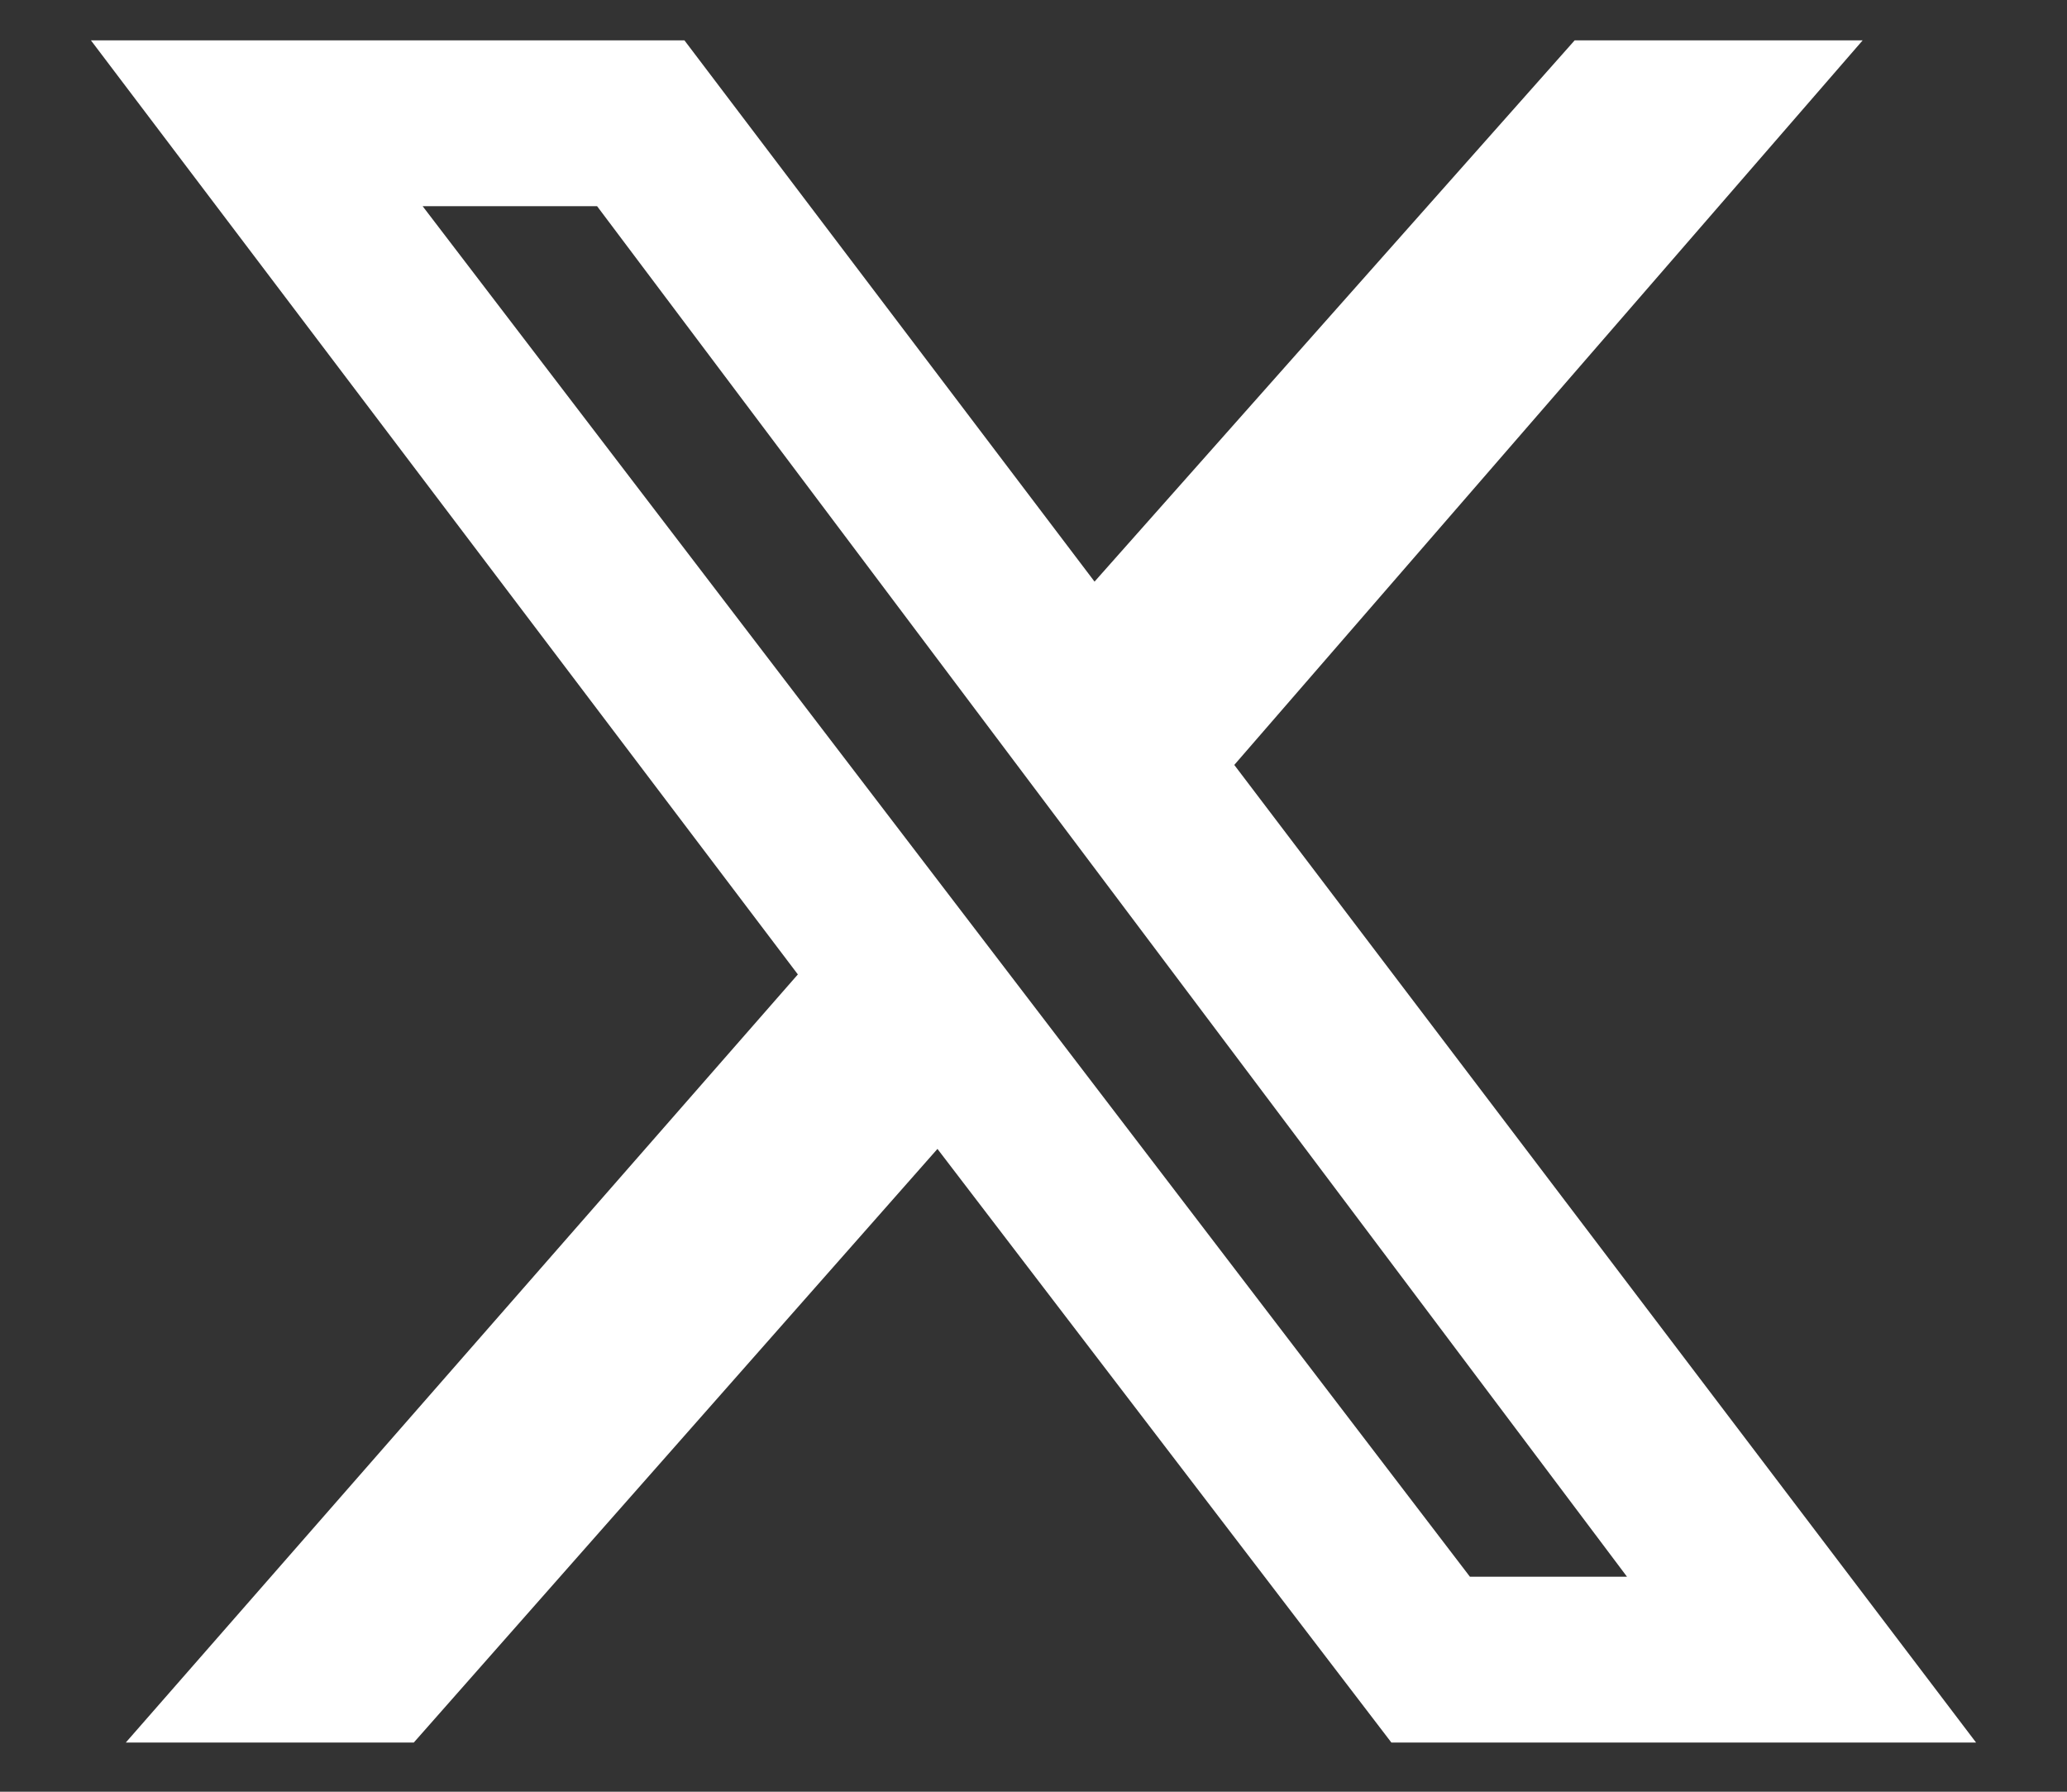
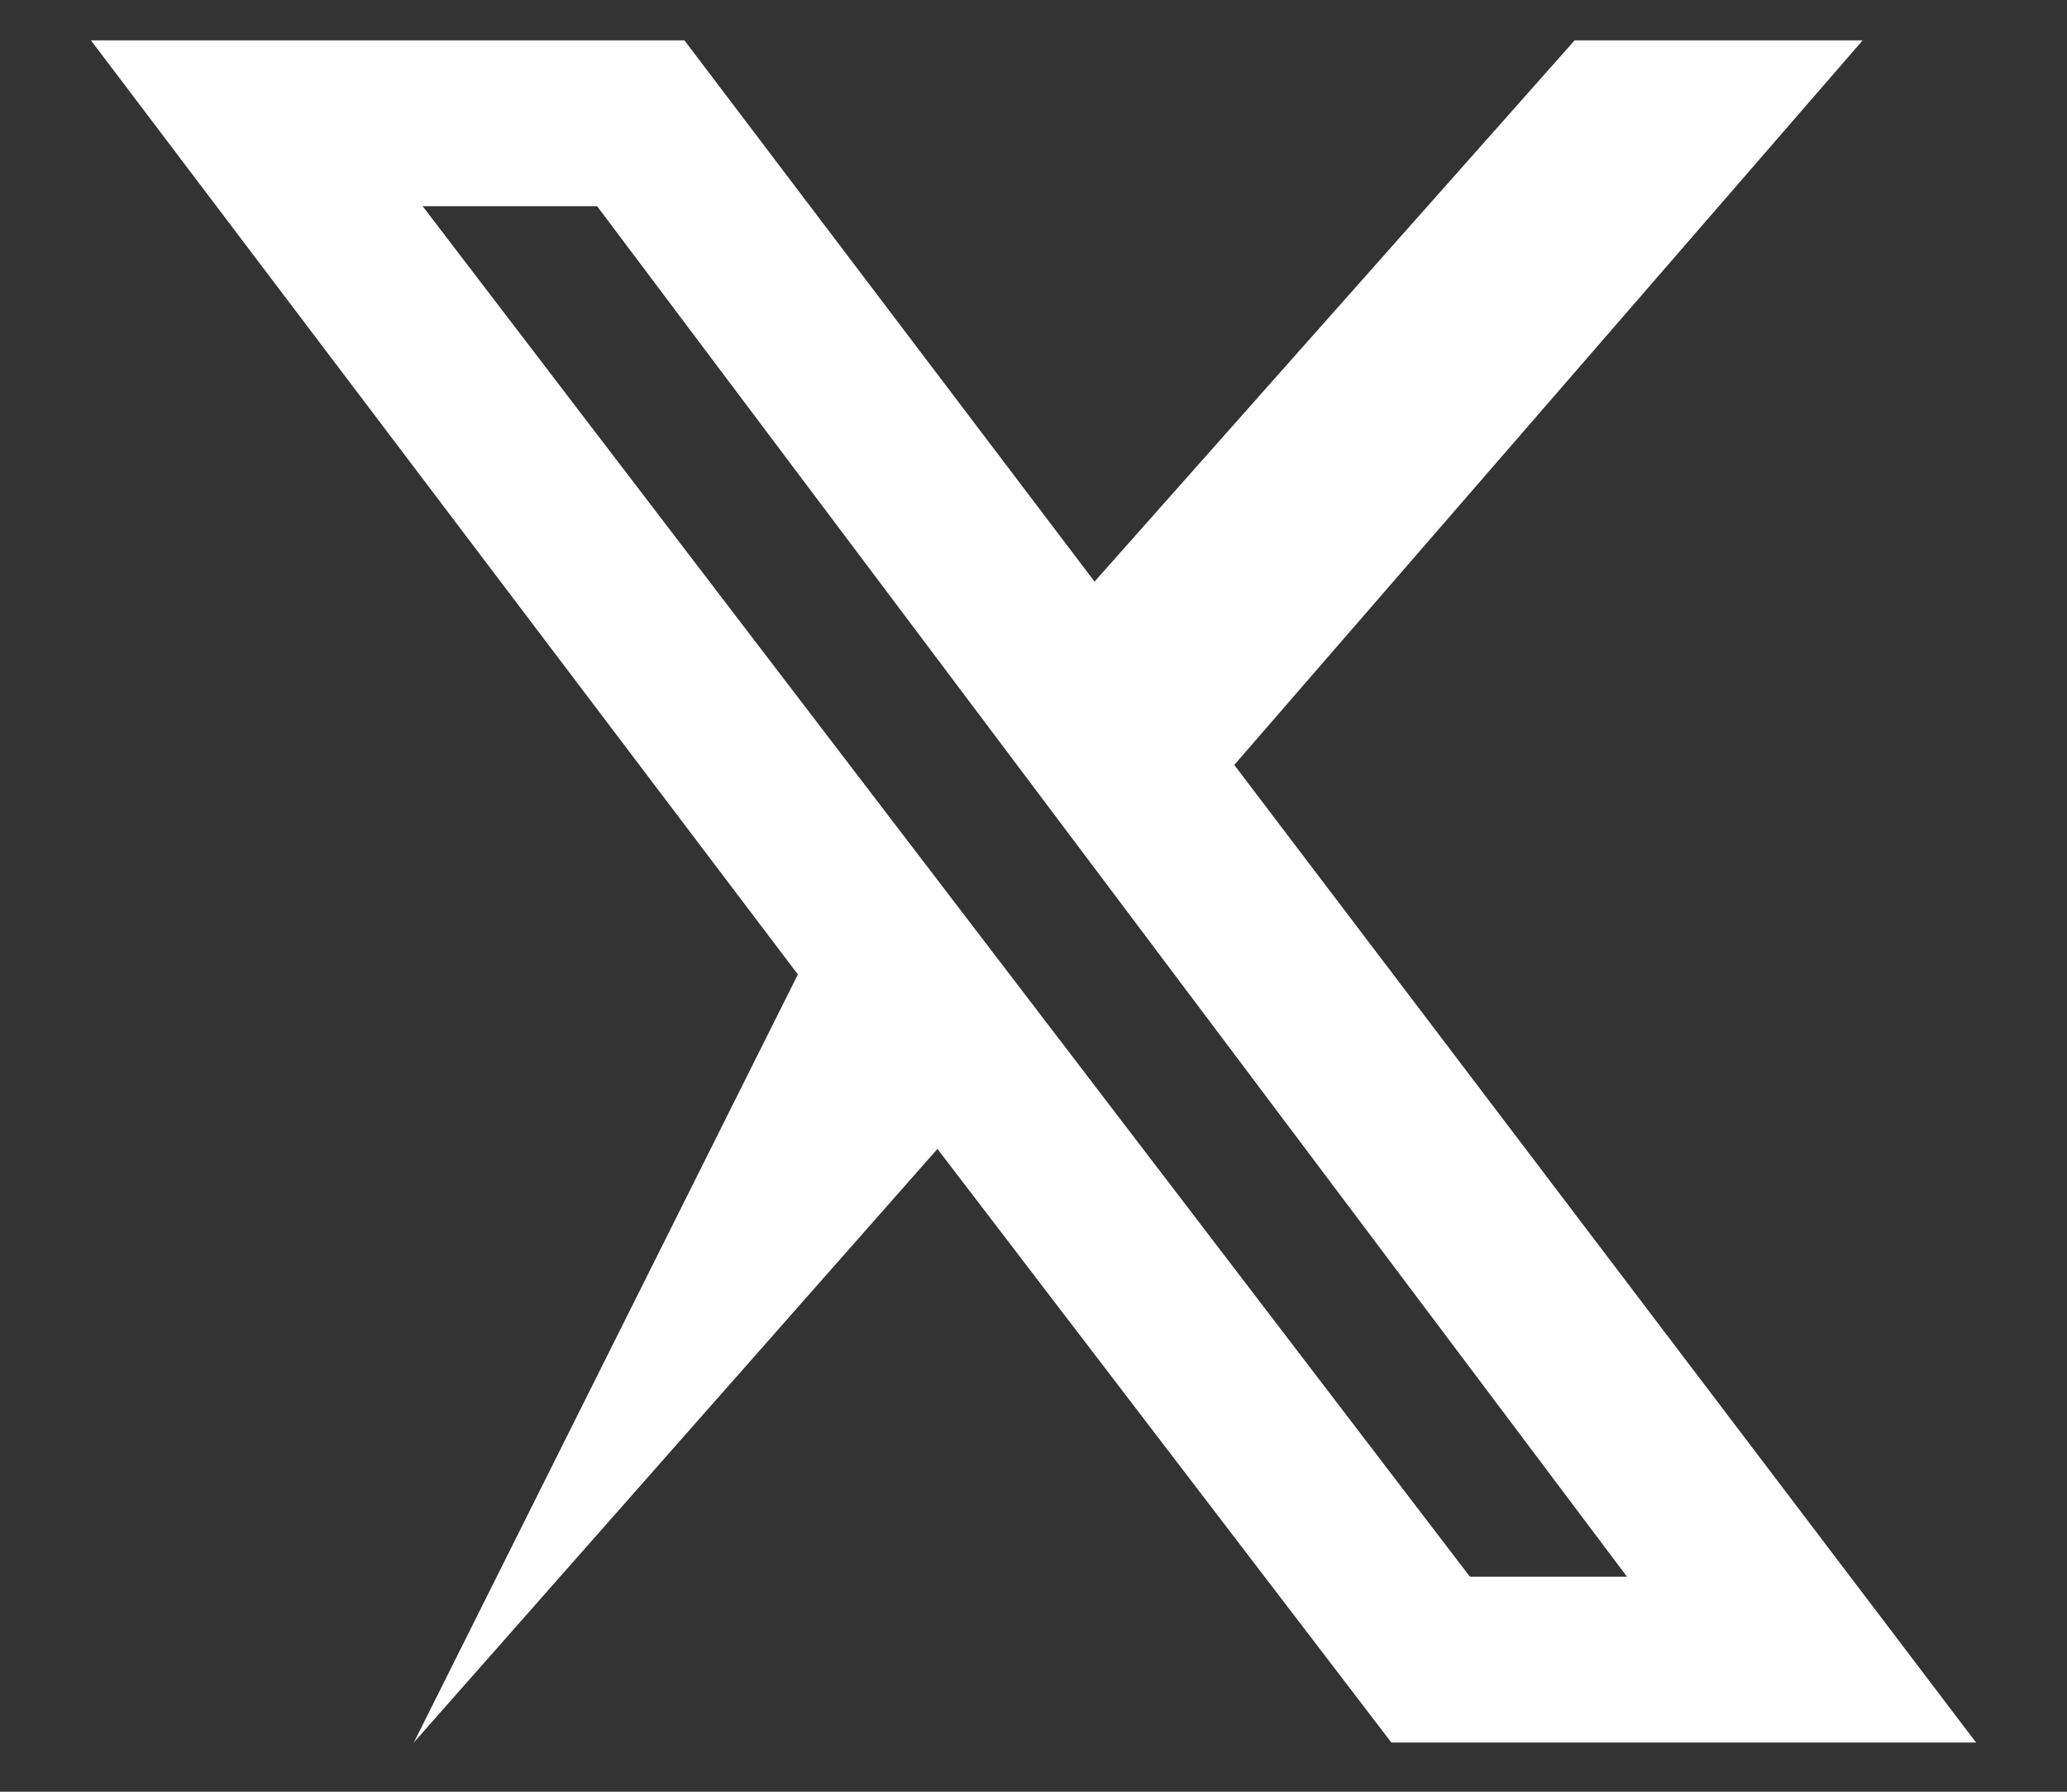
<svg xmlns="http://www.w3.org/2000/svg" width="15" height="13" viewBox="0 0 15 13" fill="none">
  <rect x="0" y="0" width="15" height="13" fill="#333333" stroke="none" />
-   <path d="M11.427 0.293H13.517L8.957 5.55L14.34 12.643H10.097L6.803 8.336L3.003 12.643H0.913L5.79 7.07L0.66 0.293H4.967L7.943 4.22L11.427 0.293ZM10.667 11.44H11.807L4.333 1.496H3.067L10.667 11.44Z" fill="white" />
+   <path d="M11.427 0.293H13.517L8.957 5.55L14.34 12.643H10.097L6.803 8.336L3.003 12.643L5.79 7.07L0.66 0.293H4.967L7.943 4.22L11.427 0.293ZM10.667 11.44H11.807L4.333 1.496H3.067L10.667 11.44Z" fill="white" />
</svg>